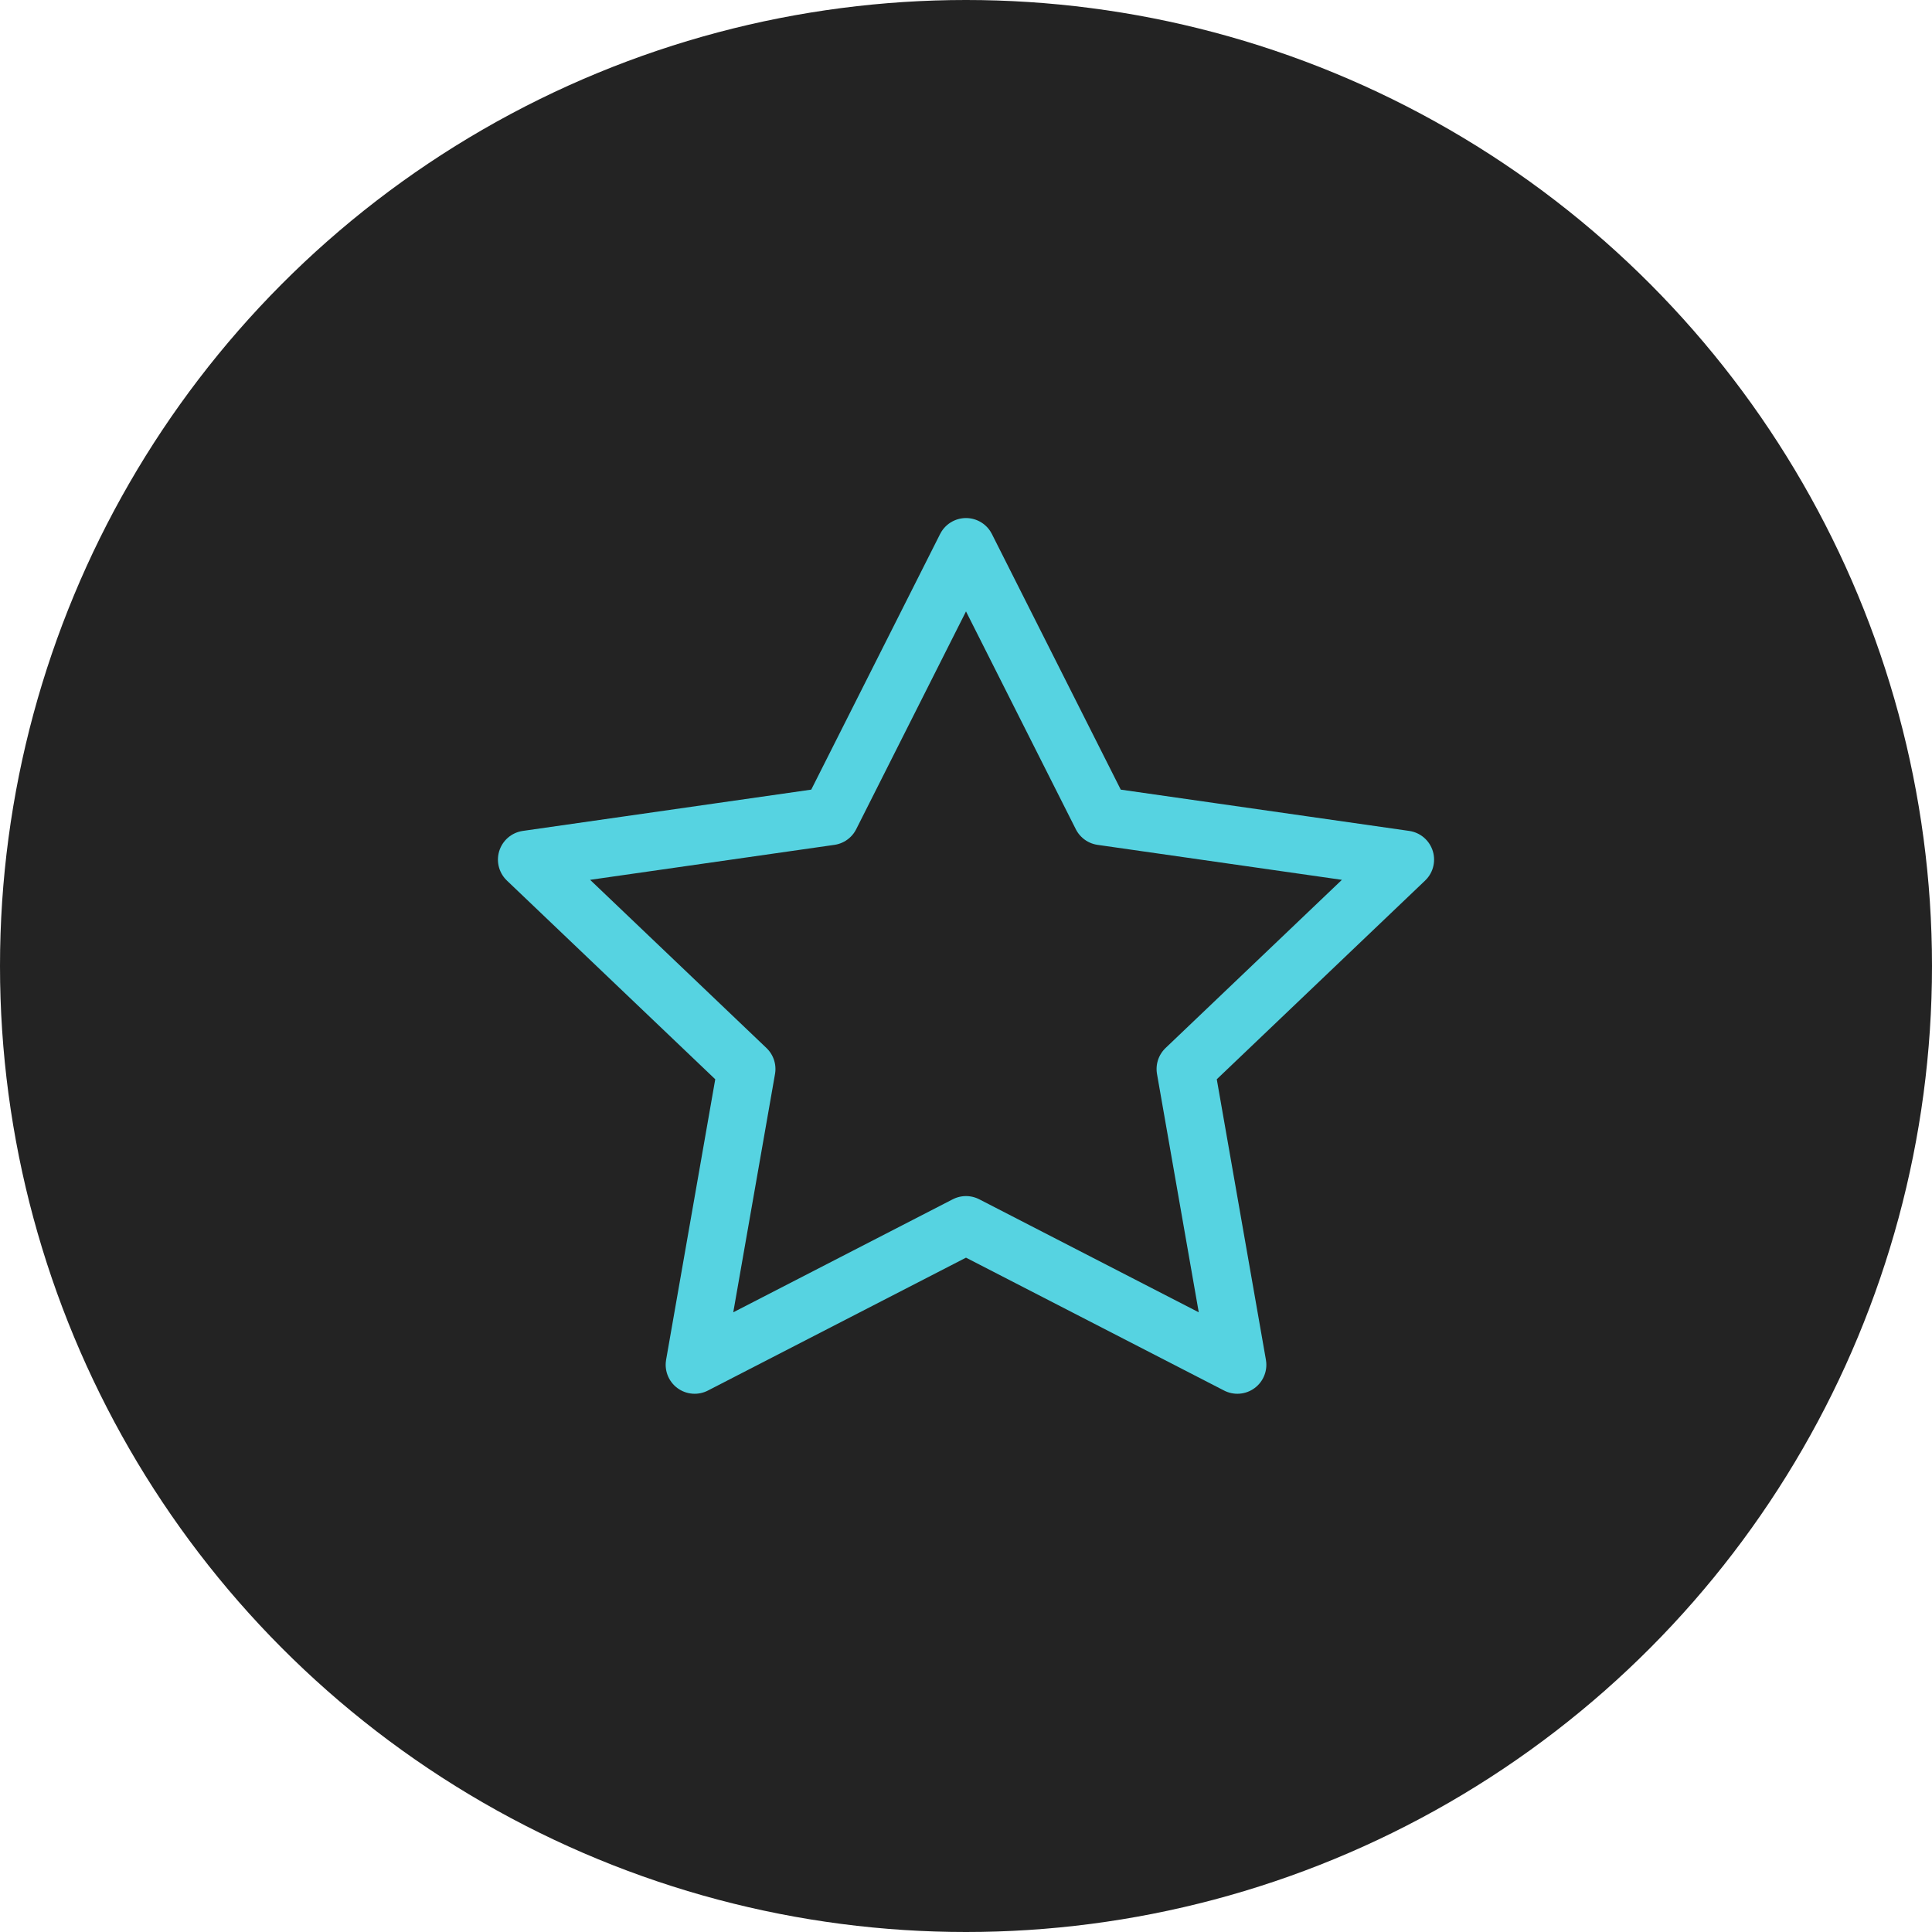
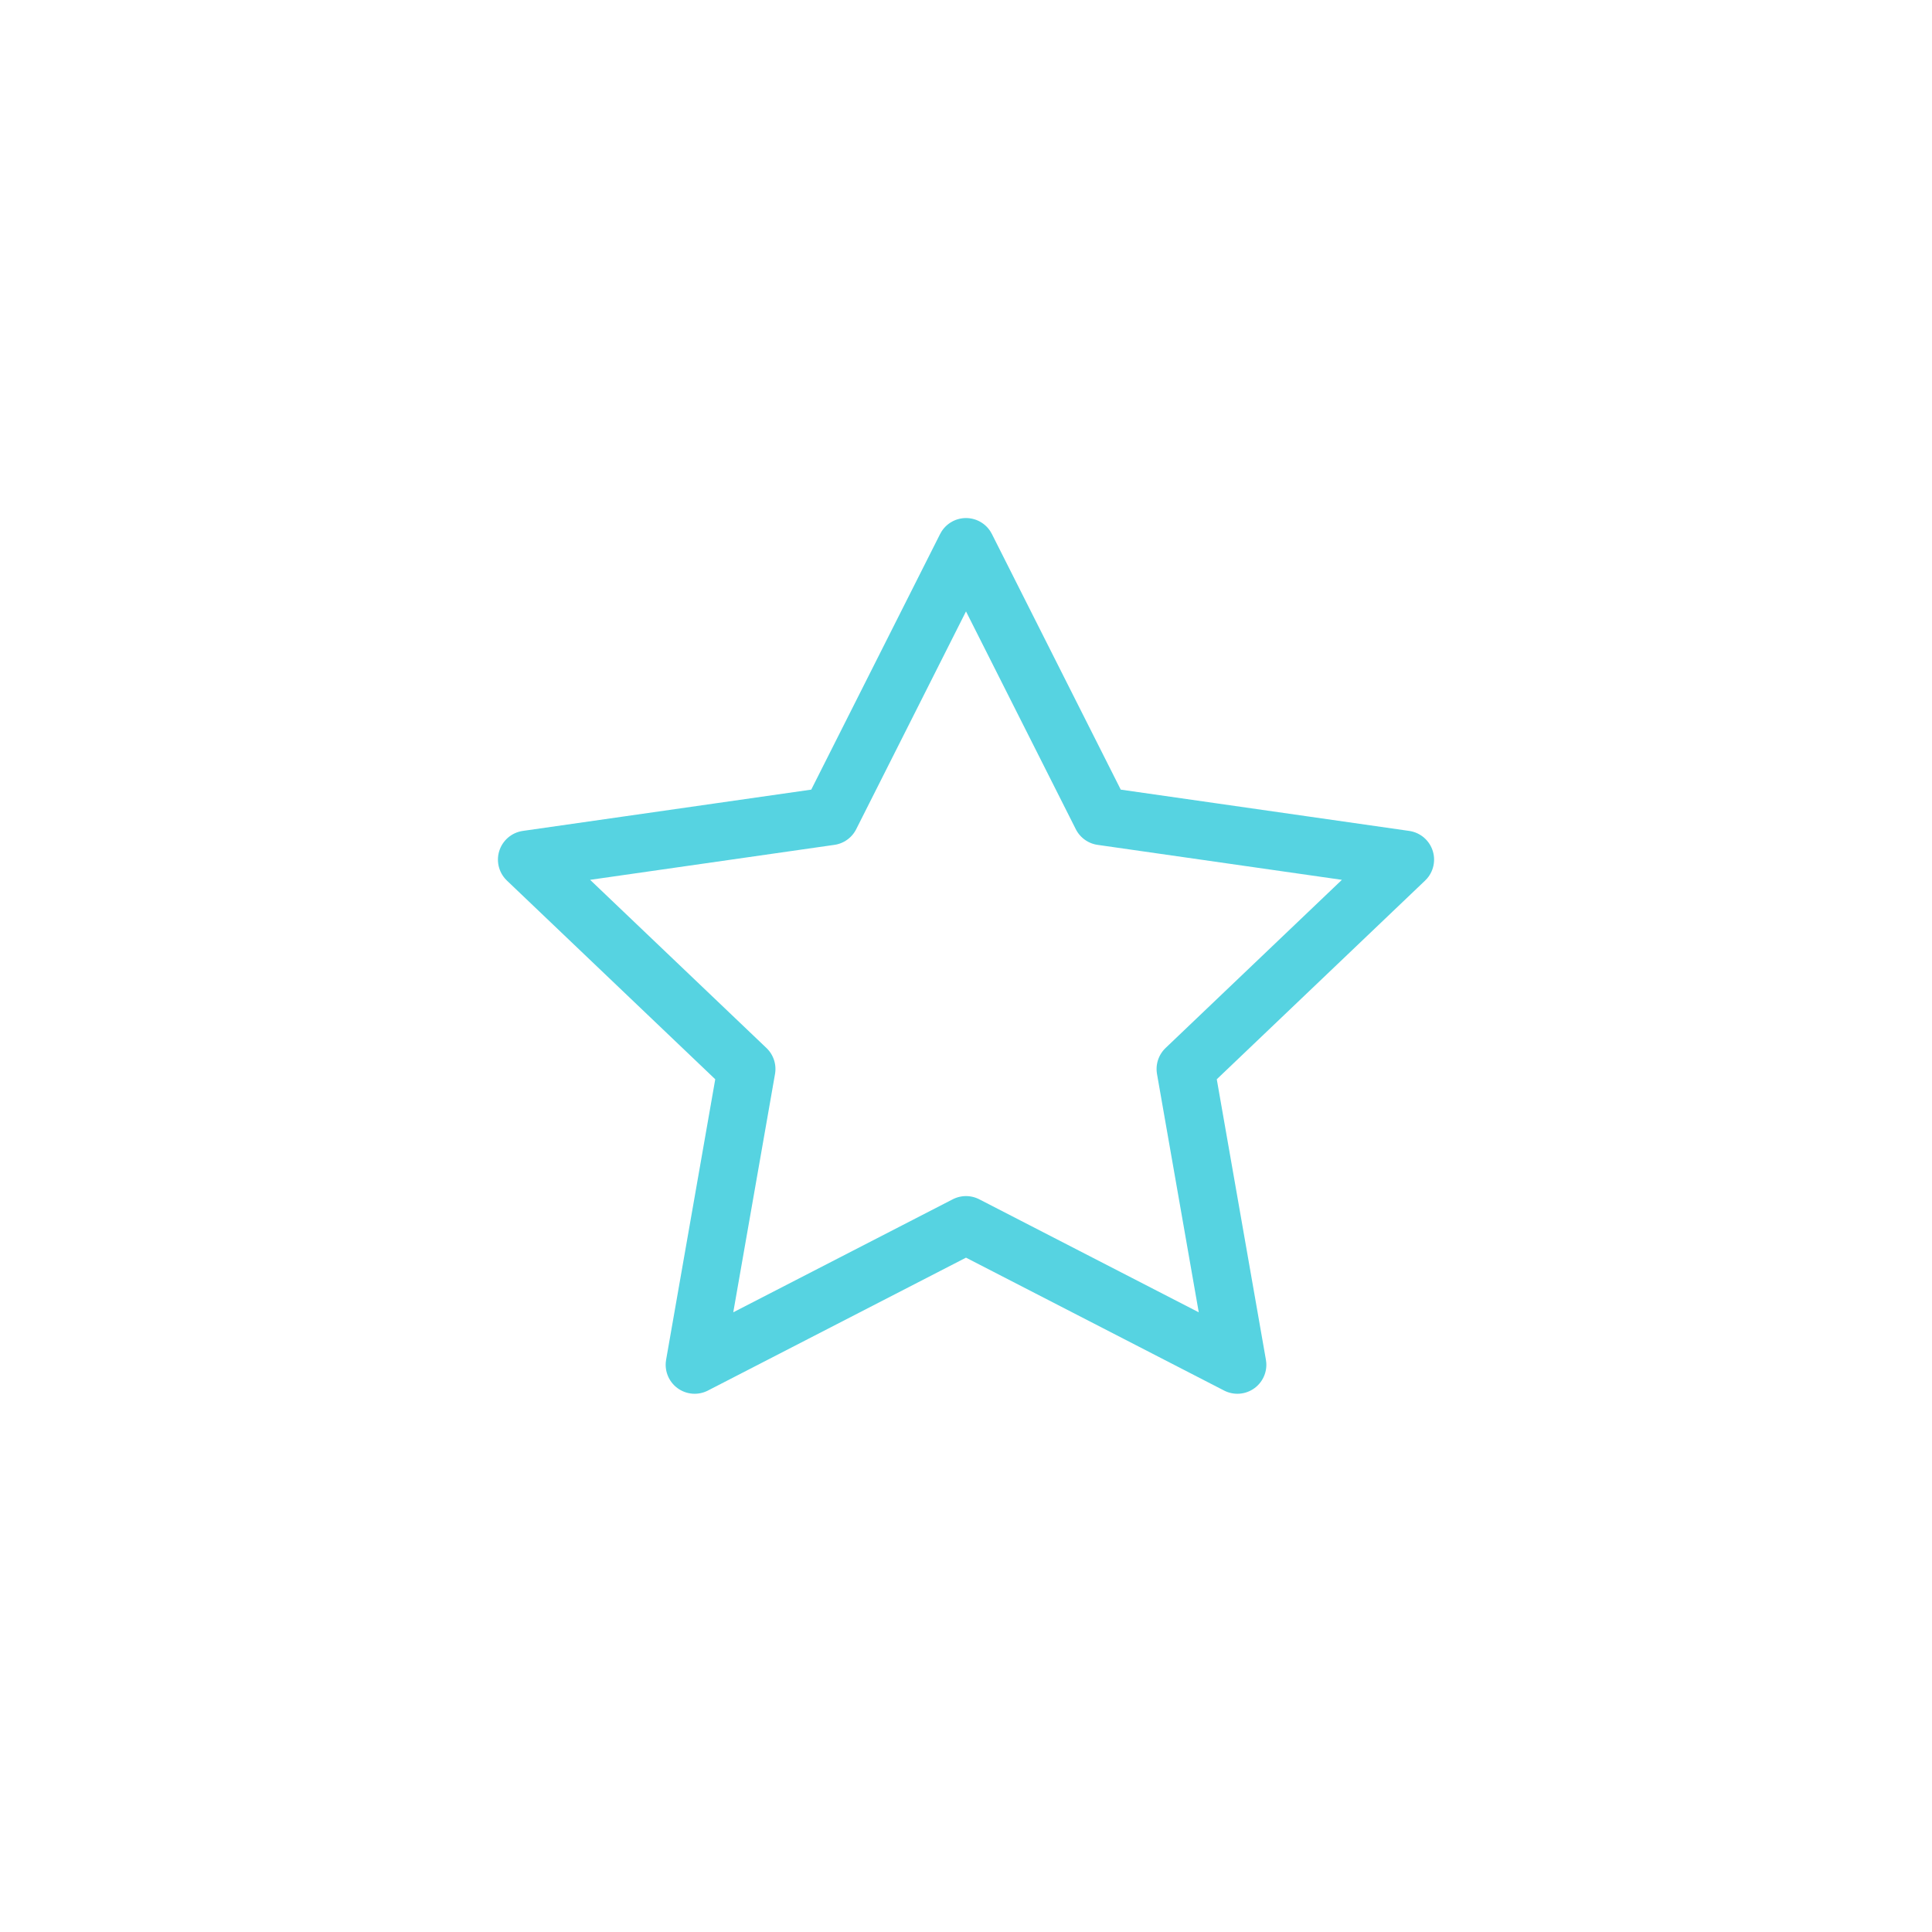
<svg xmlns="http://www.w3.org/2000/svg" width="100" height="100" viewBox="0 0 100 100" fill="none">
-   <circle cx="50" cy="50" r="50" fill="#232323" />
  <path d="M50 28.314L57.023 42.245L72.728 44.493L61.364 55.331L64.046 70.641L50 63.409L35.955 70.641L38.637 55.331L27.273 44.493L42.977 42.245L50 28.314Z" stroke="#56D3E1" stroke-width="3" stroke-linecap="round" stroke-linejoin="round" />
</svg>